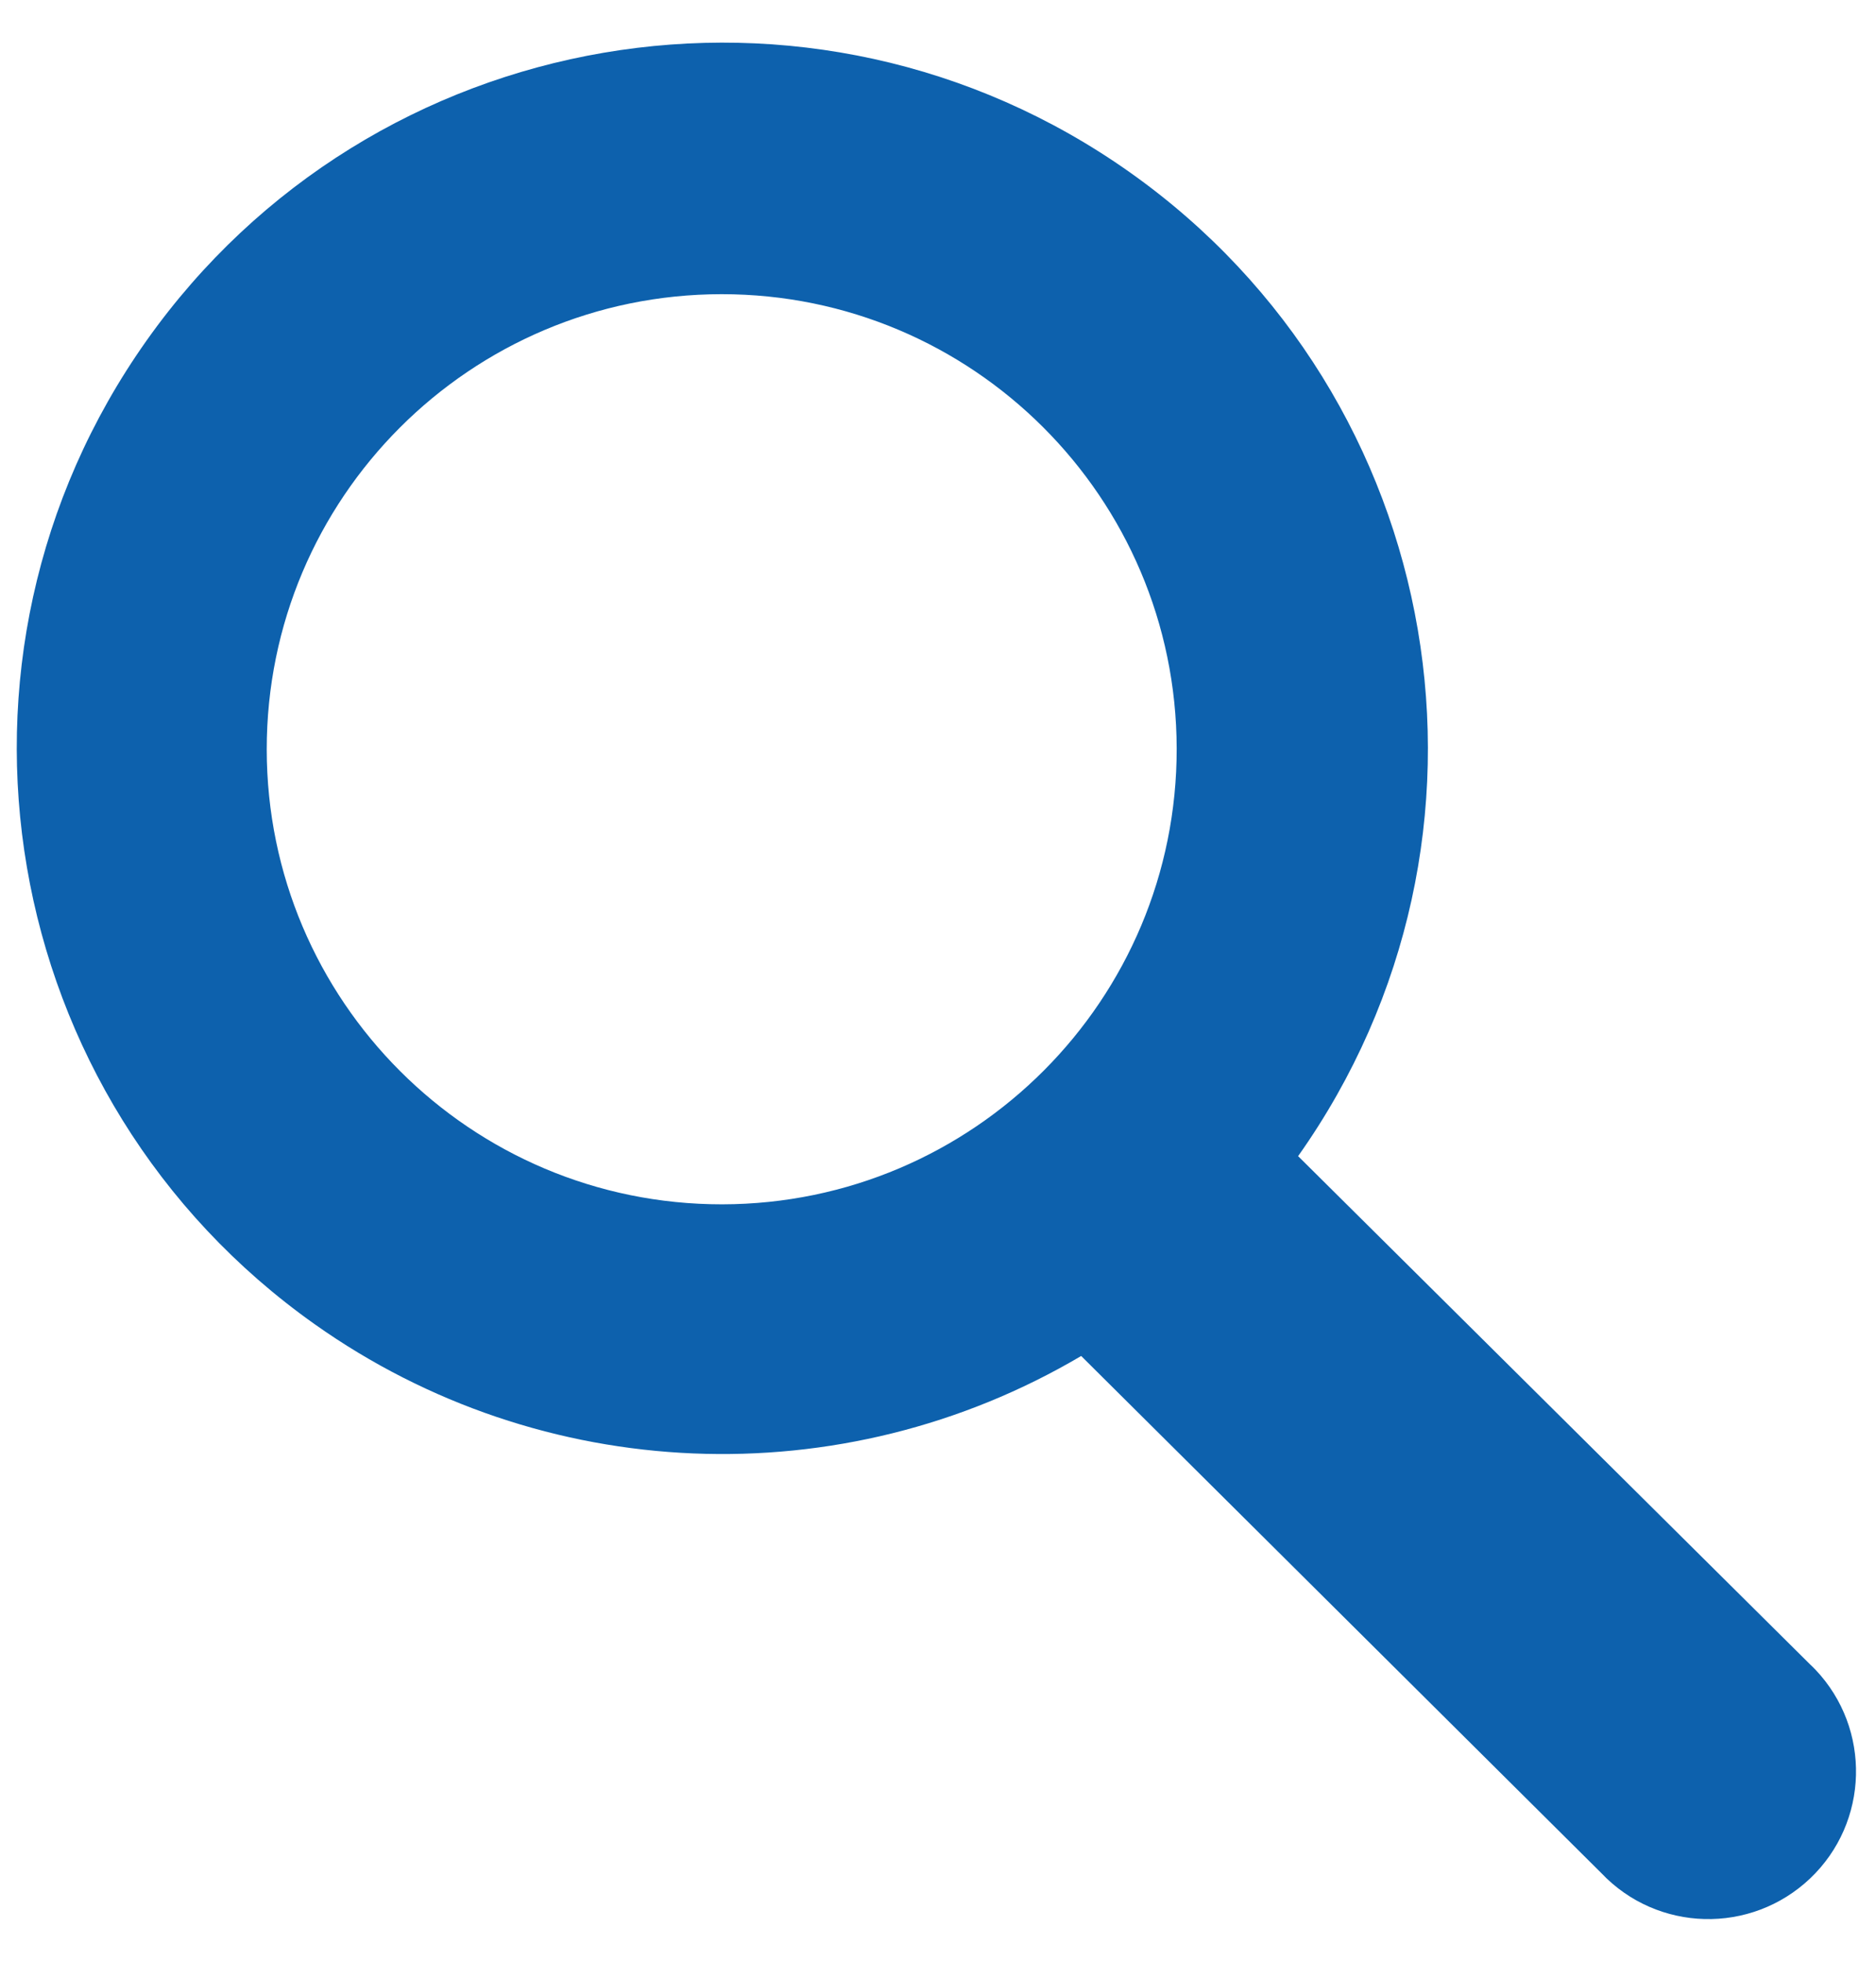
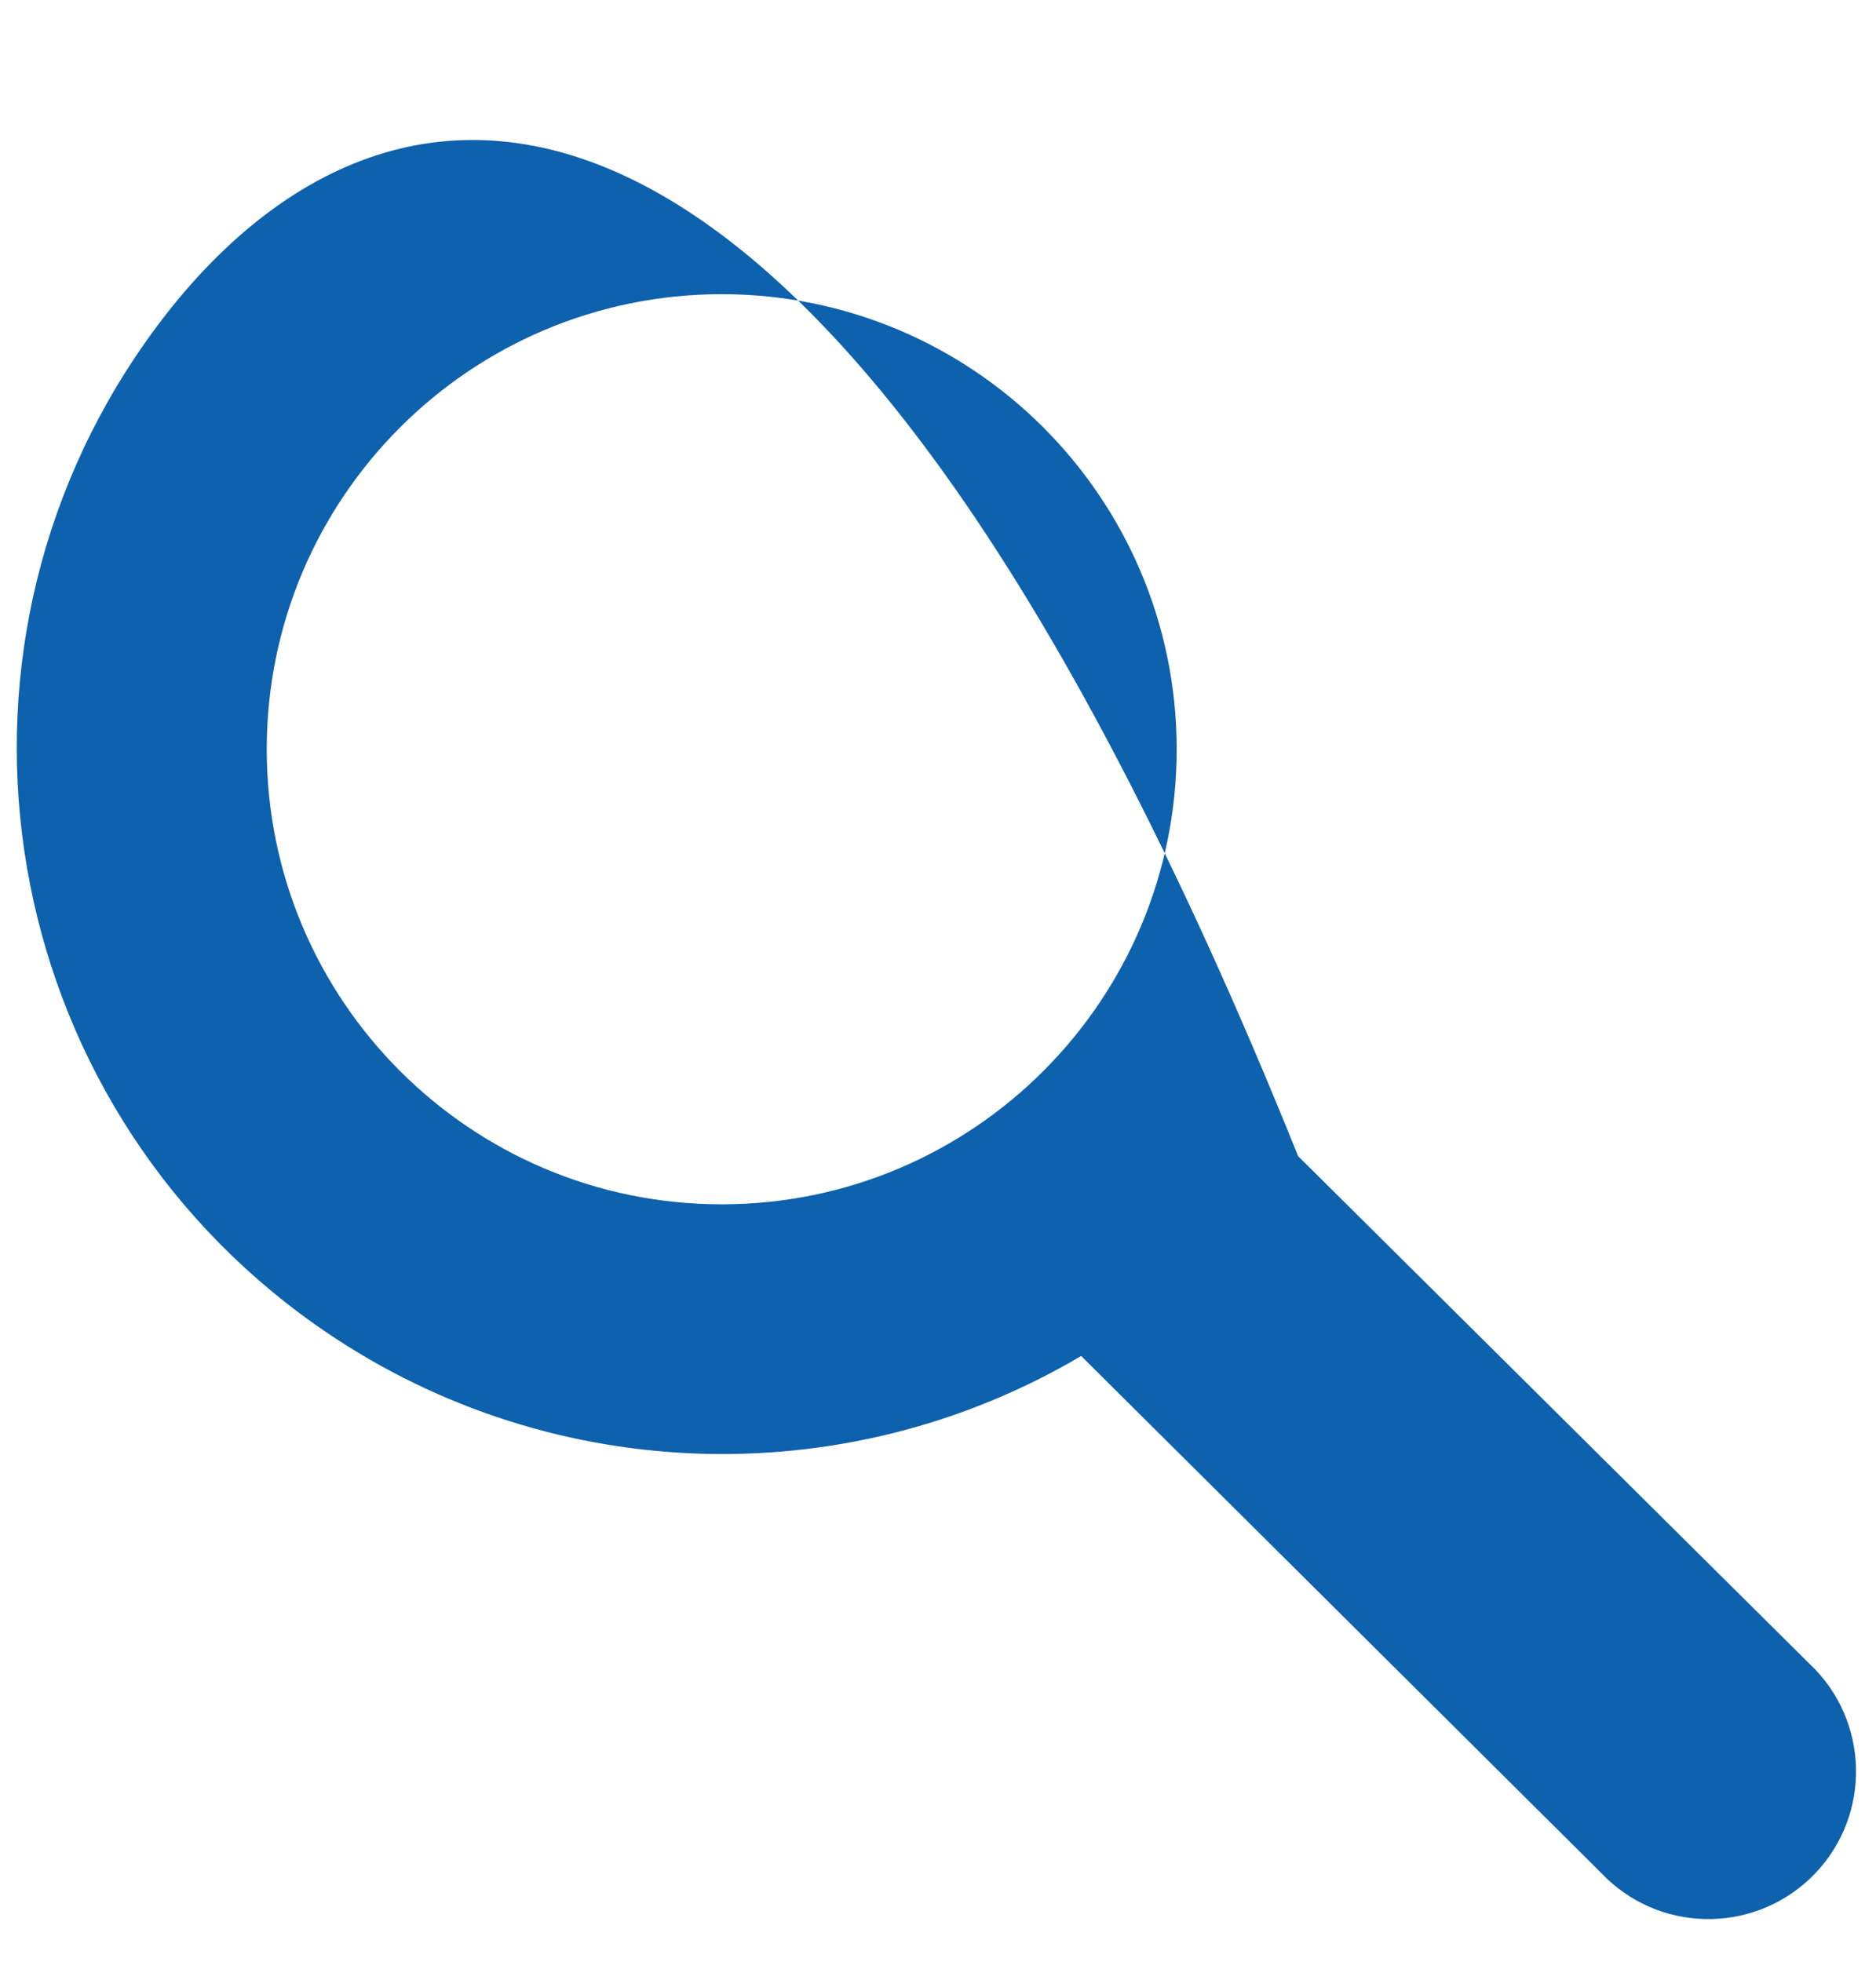
<svg xmlns="http://www.w3.org/2000/svg" width="22" height="23" viewBox="0 0 22 23" fill="none">
-   <path d="M15.223 13.555C17.864 9.826 16.981 4.662 13.252 2.022C9.522 -0.619 4.359 0.264 1.718 3.994C-0.922 7.723 -0.039 12.886 3.691 15.526C6.352 17.411 9.871 17.556 12.679 15.898L18.779 21.961C19.437 22.655 20.533 22.682 21.227 22.024C21.92 21.366 21.948 20.27 21.29 19.576C21.269 19.555 21.249 19.534 21.227 19.514L15.223 13.555ZM8.466 14.12C5.519 14.121 3.13 11.733 3.128 8.787C3.127 5.84 5.514 3.451 8.462 3.449C11.405 3.448 13.793 5.832 13.799 8.775C13.804 11.722 11.418 14.115 8.47 14.12C8.468 14.12 8.468 14.12 8.466 14.12Z" fill="#0D61AD" />
+   <path d="M15.223 13.555C9.522 -0.619 4.359 0.264 1.718 3.994C-0.922 7.723 -0.039 12.886 3.691 15.526C6.352 17.411 9.871 17.556 12.679 15.898L18.779 21.961C19.437 22.655 20.533 22.682 21.227 22.024C21.92 21.366 21.948 20.27 21.29 19.576C21.269 19.555 21.249 19.534 21.227 19.514L15.223 13.555ZM8.466 14.12C5.519 14.121 3.13 11.733 3.128 8.787C3.127 5.84 5.514 3.451 8.462 3.449C11.405 3.448 13.793 5.832 13.799 8.775C13.804 11.722 11.418 14.115 8.47 14.12C8.468 14.12 8.468 14.12 8.466 14.12Z" fill="#0D61AD" />
</svg>